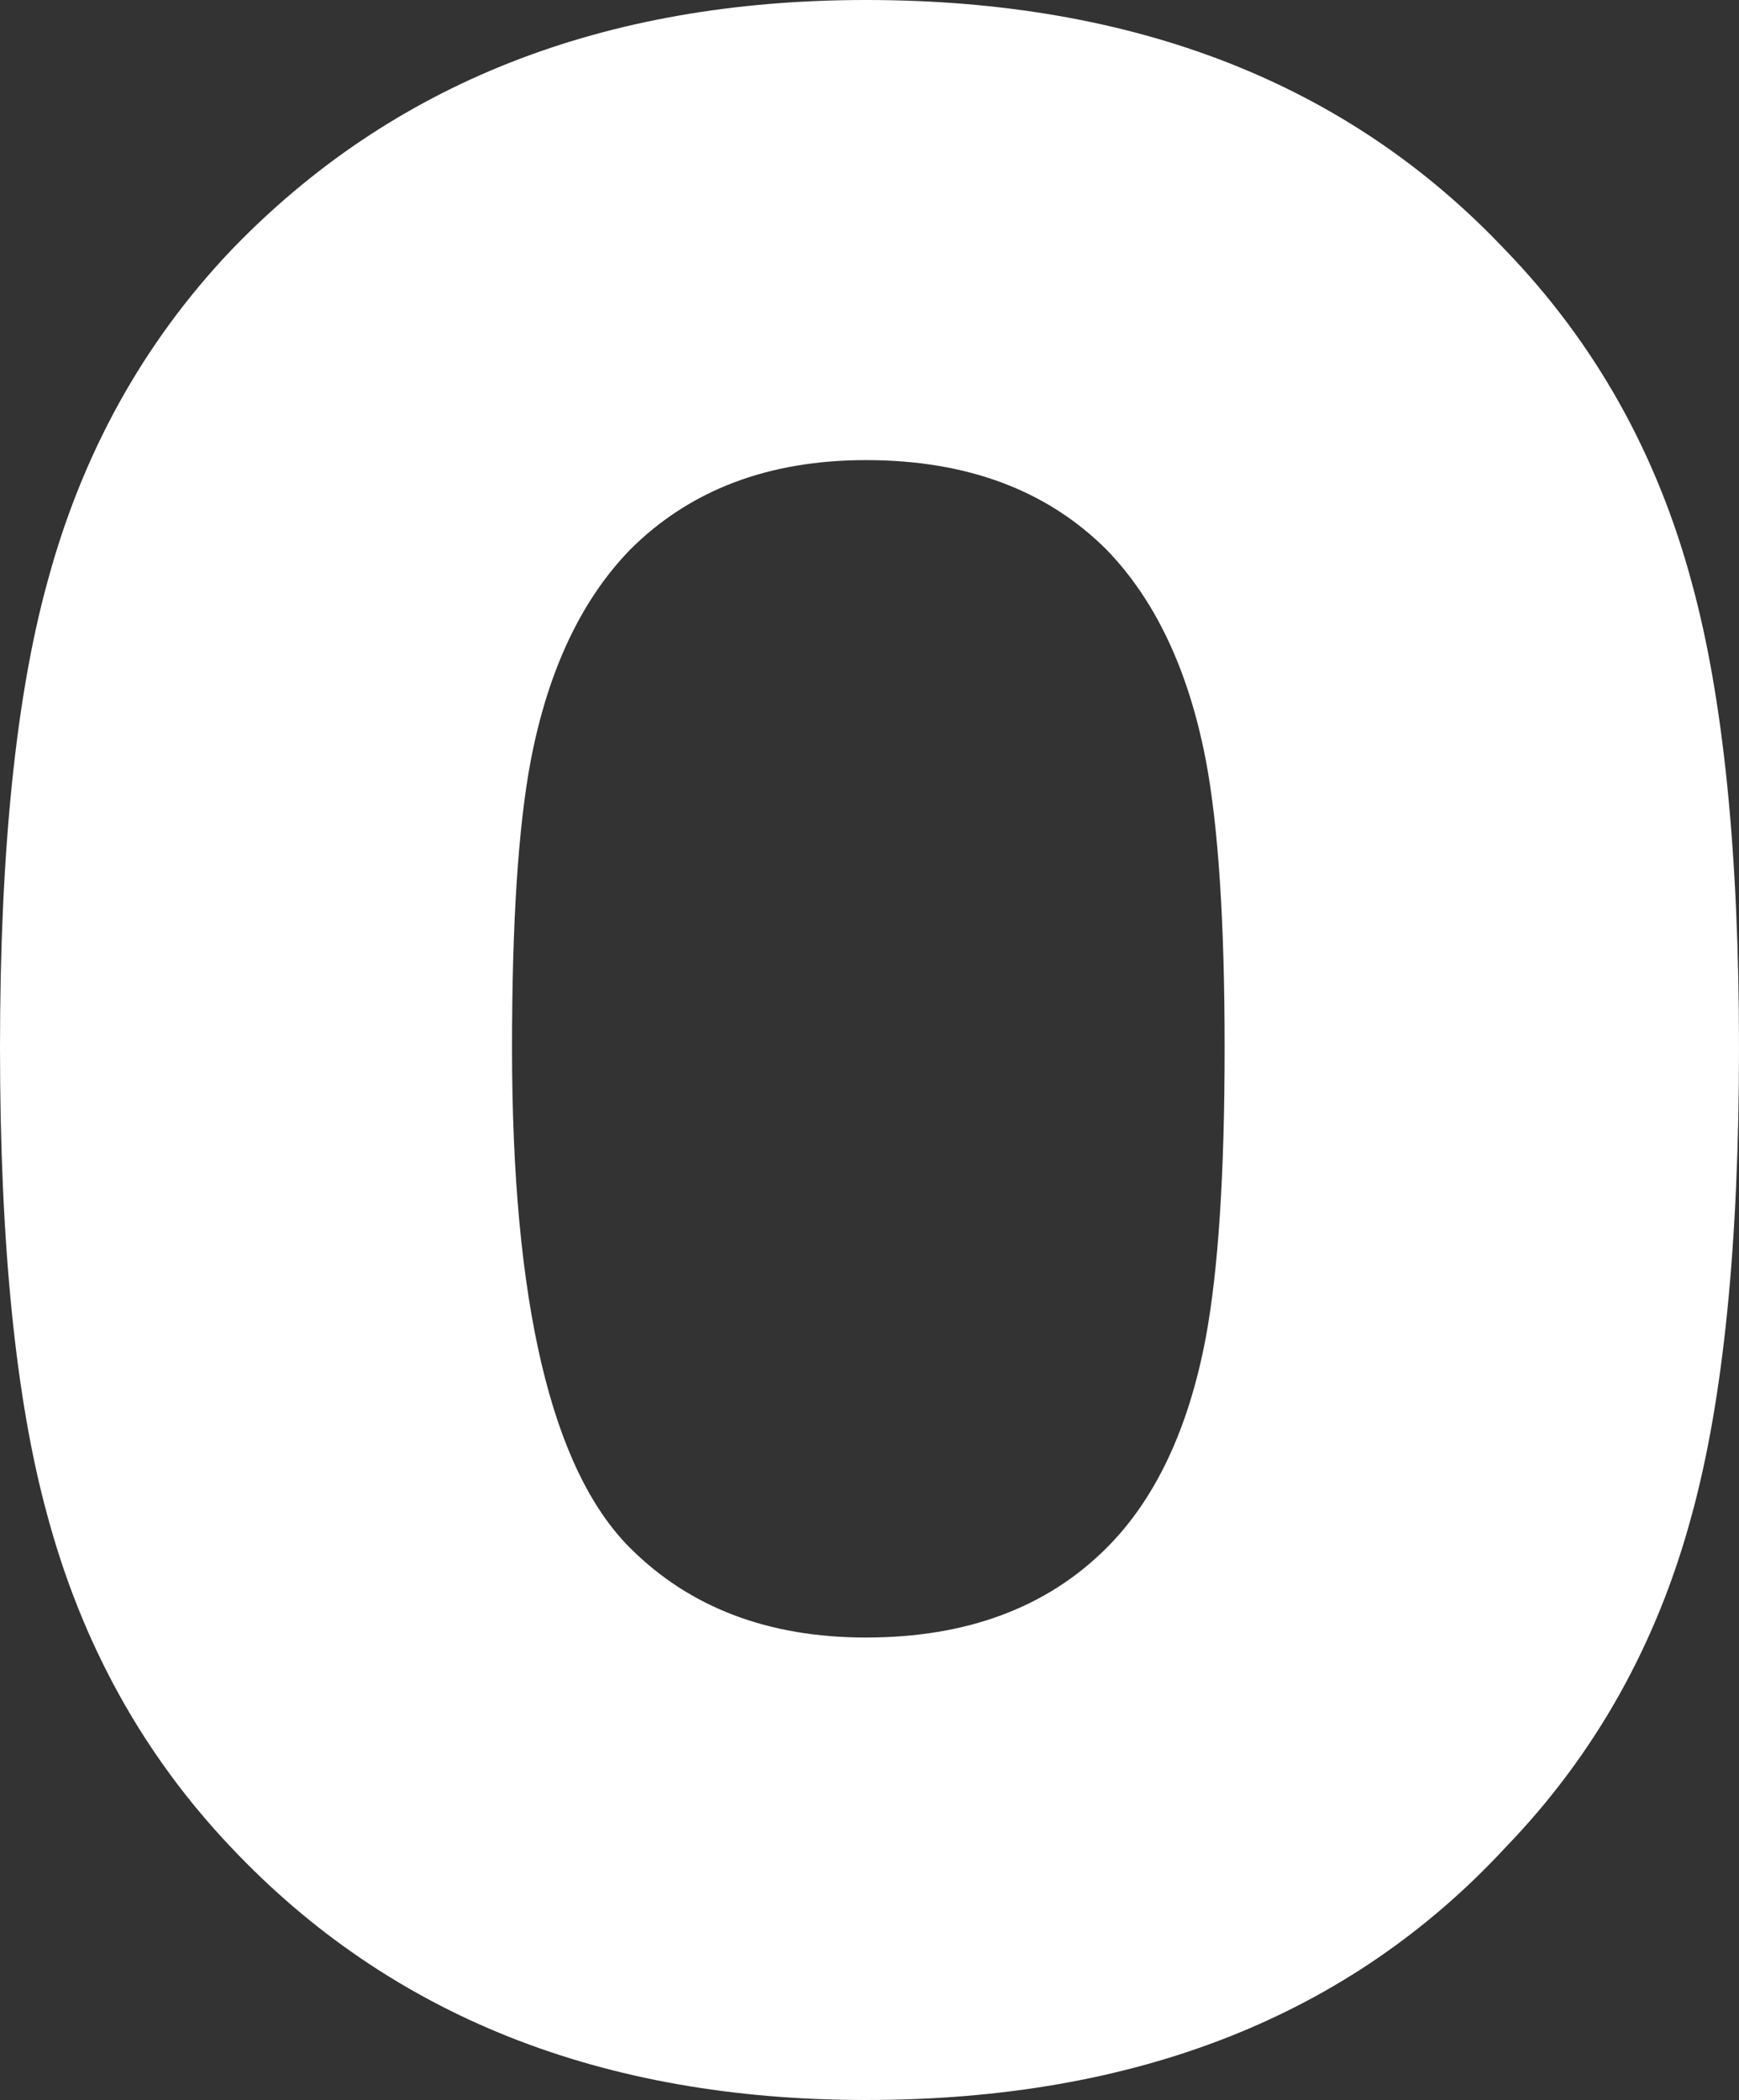
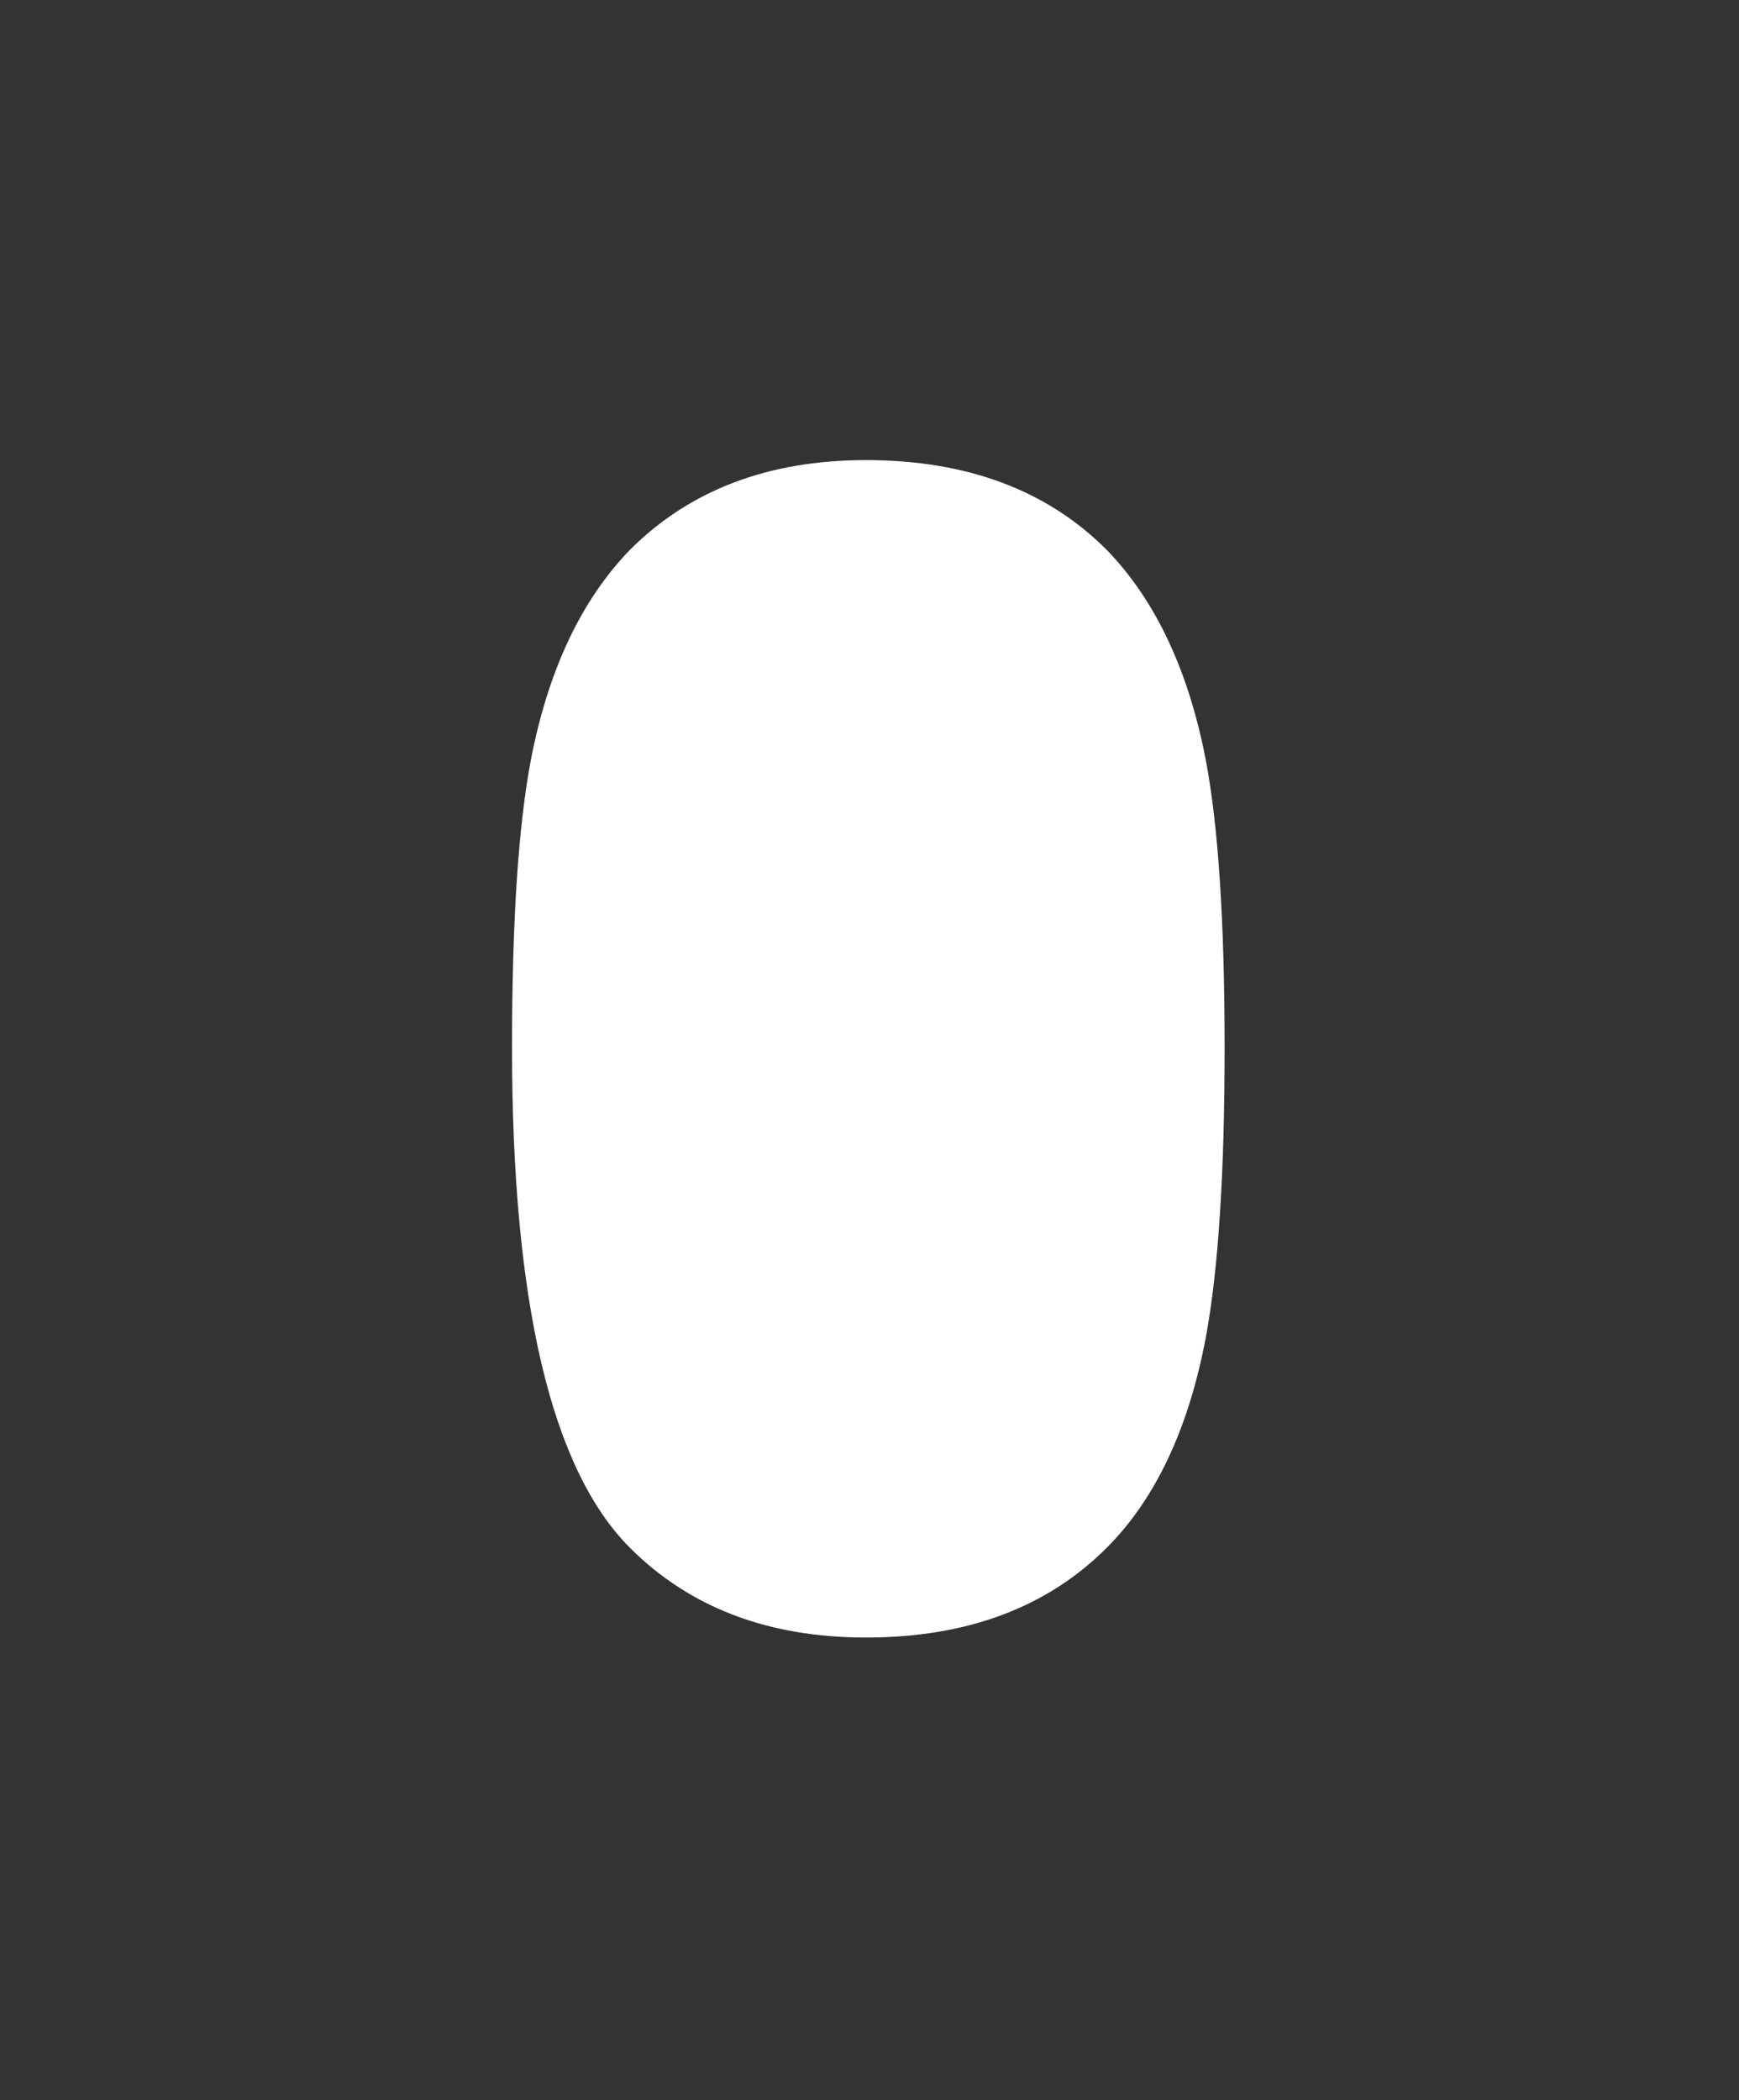
<svg xmlns="http://www.w3.org/2000/svg" height="44.5px" width="36.85px">
  <rect width="100%" height="100%" fill="#333333" stroke="none" />
  <g transform="matrix(1.0, 0.0, 0.0, 1.0, 18.4, 22.25)">
-     <path d="M7.15 -6.15 Q6.6 -9.0 5.05 -10.6 3.15 -12.5 -0.05 -12.5 -3.15 -12.5 -5.05 -10.6 -6.6 -9.0 -7.15 -6.15 -7.55 -4.05 -7.55 -0.05 -7.55 8.05 -5.05 10.55 -3.15 12.45 -0.05 12.45 3.15 12.45 5.05 10.55 6.6 9.0 7.15 6.1 7.55 3.95 7.55 -0.05 7.55 -4.05 7.15 -6.15 M17.45 -9.9 Q18.45 -6.25 18.45 -0.05 18.45 6.2 17.45 9.85 16.35 13.95 13.5 16.9 8.55 22.25 -0.05 22.25 -8.45 22.25 -13.5 16.9 -16.3 13.95 -17.4 9.85 -18.4 6.2 -18.4 -0.05 -18.4 -6.25 -17.4 -9.9 -16.3 -14.0 -13.5 -16.95 -8.4 -22.25 -0.05 -22.25 8.5 -22.25 13.5 -16.95 16.35 -14.0 17.45 -9.9" fill="#ffffff" fill-rule="evenodd" stroke="none" />
+     <path d="M7.15 -6.15 Q6.6 -9.0 5.05 -10.6 3.15 -12.5 -0.05 -12.5 -3.15 -12.5 -5.05 -10.6 -6.6 -9.0 -7.15 -6.15 -7.55 -4.05 -7.55 -0.05 -7.55 8.05 -5.05 10.55 -3.15 12.45 -0.05 12.45 3.15 12.45 5.05 10.55 6.6 9.0 7.15 6.1 7.55 3.95 7.55 -0.05 7.55 -4.05 7.15 -6.15 M17.45 -9.9 " fill="#ffffff" fill-rule="evenodd" stroke="none" />
  </g>
</svg>